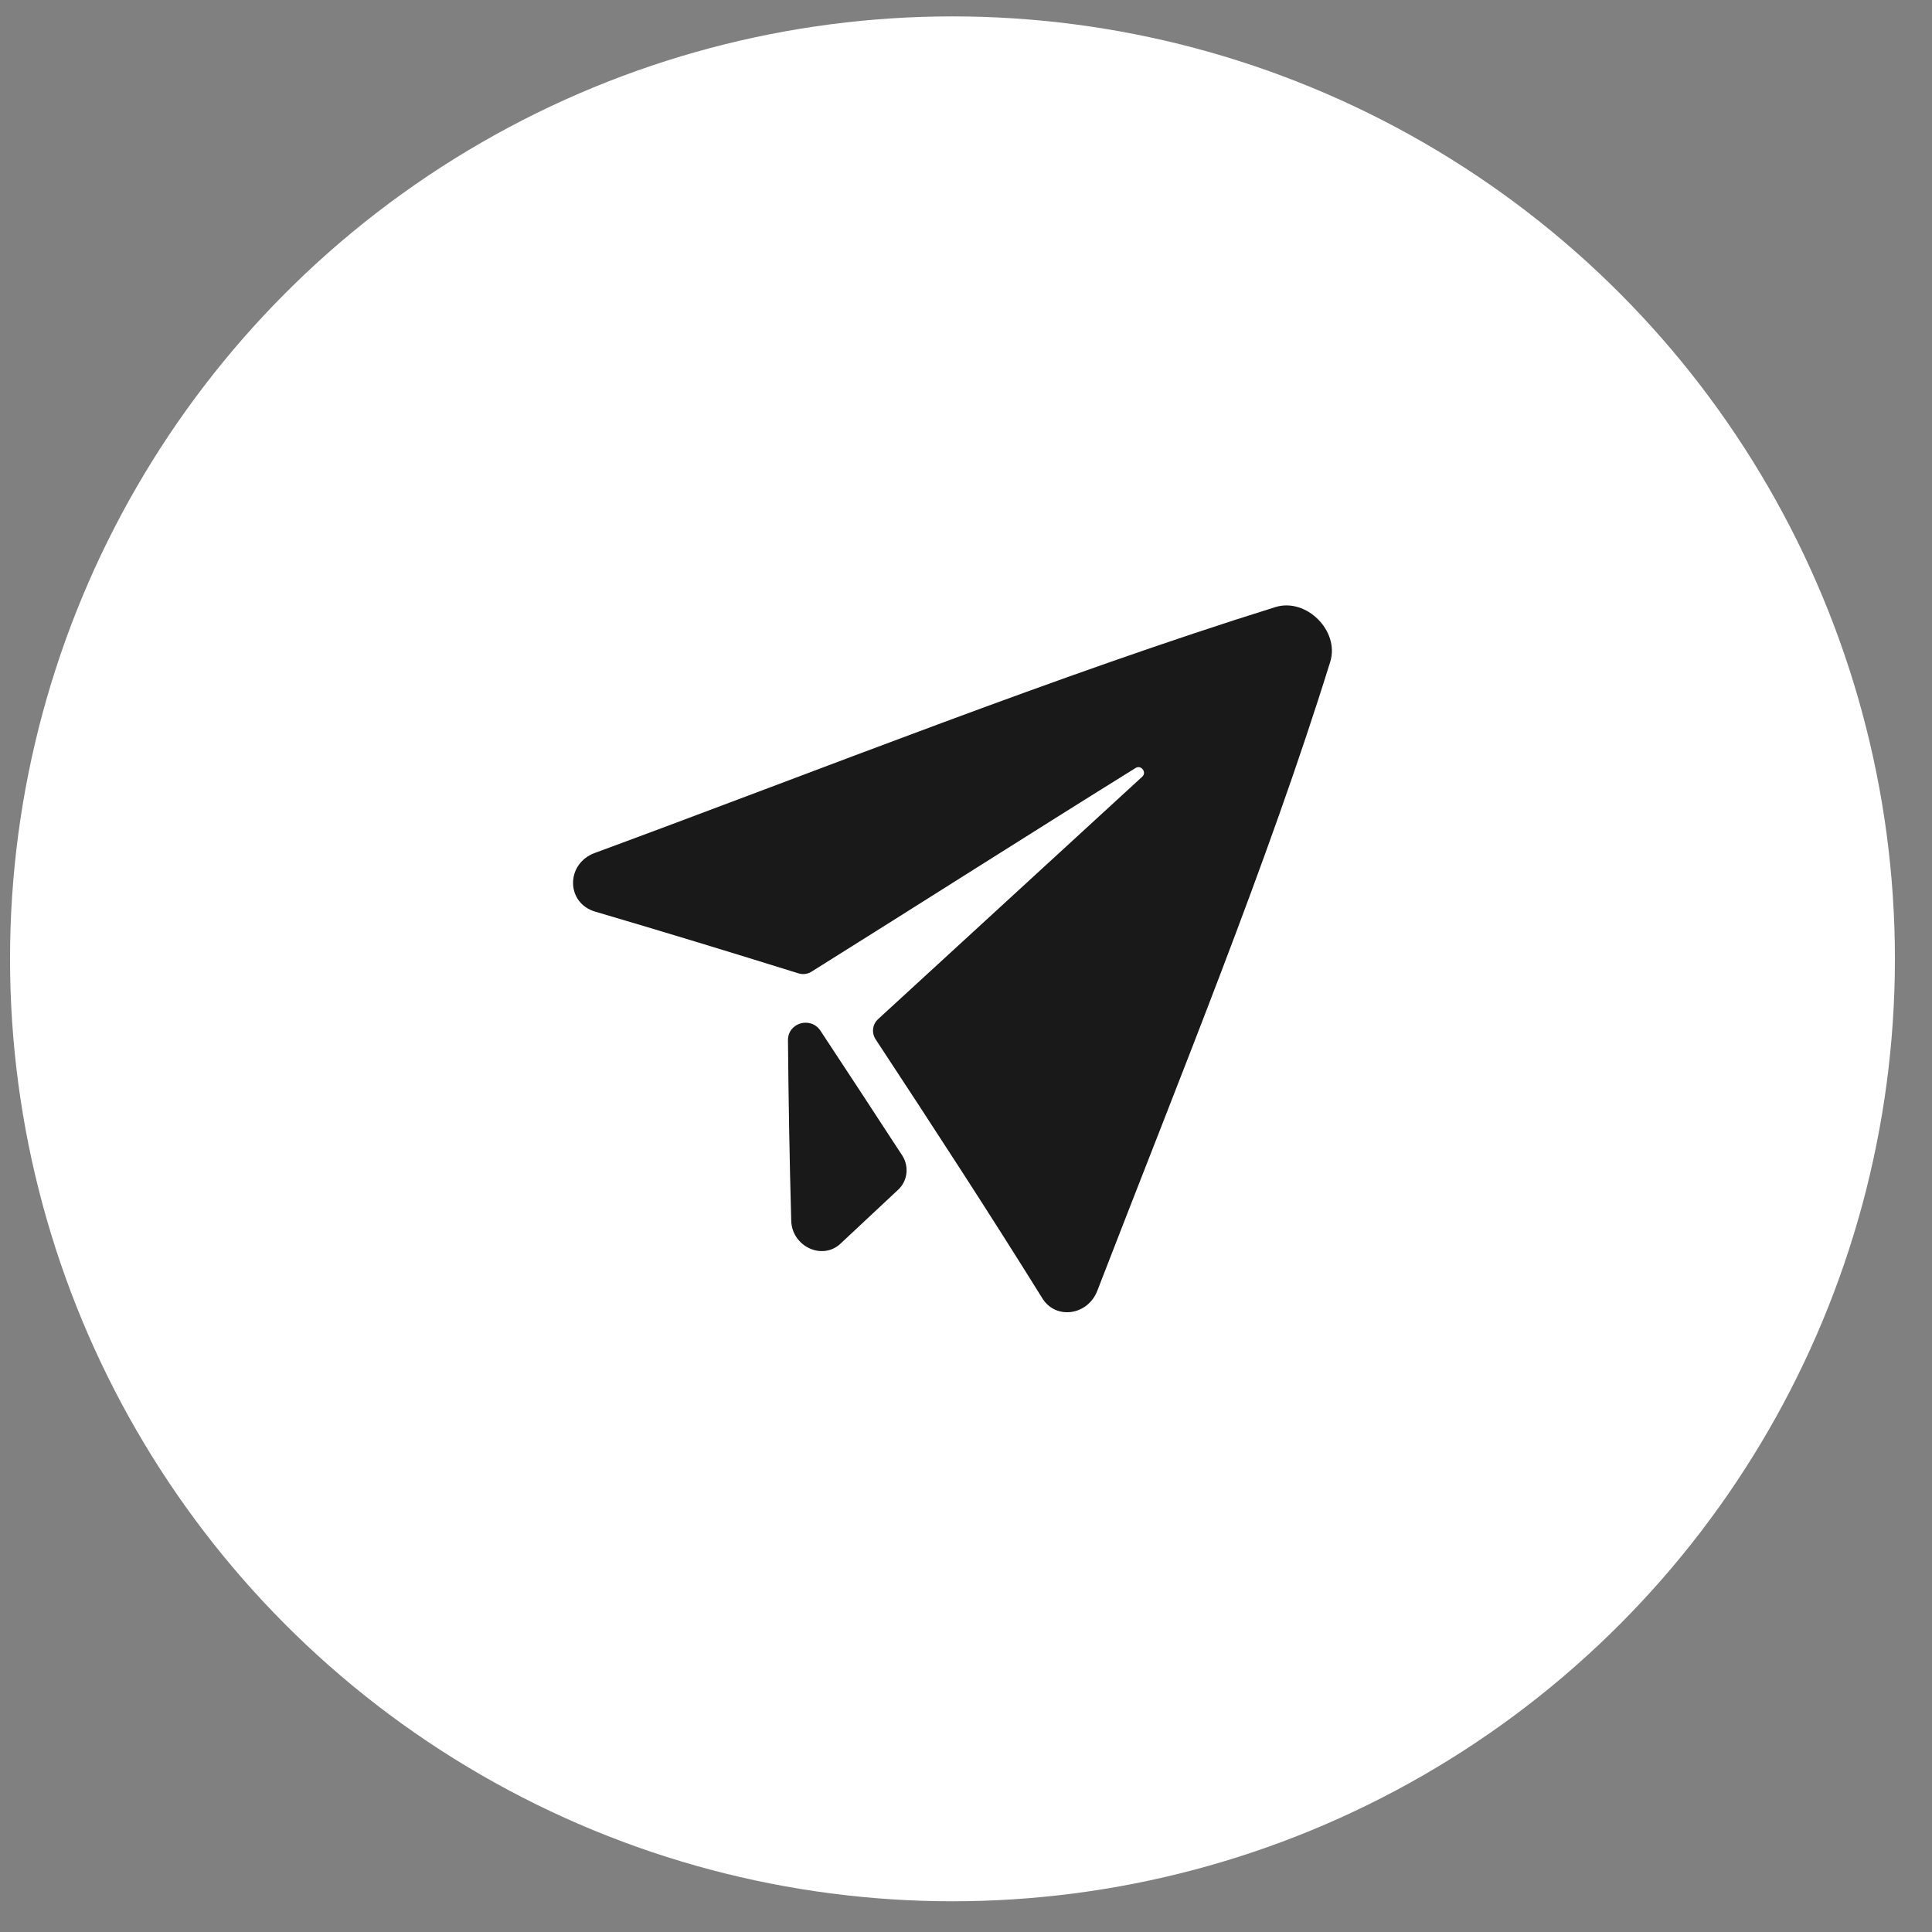
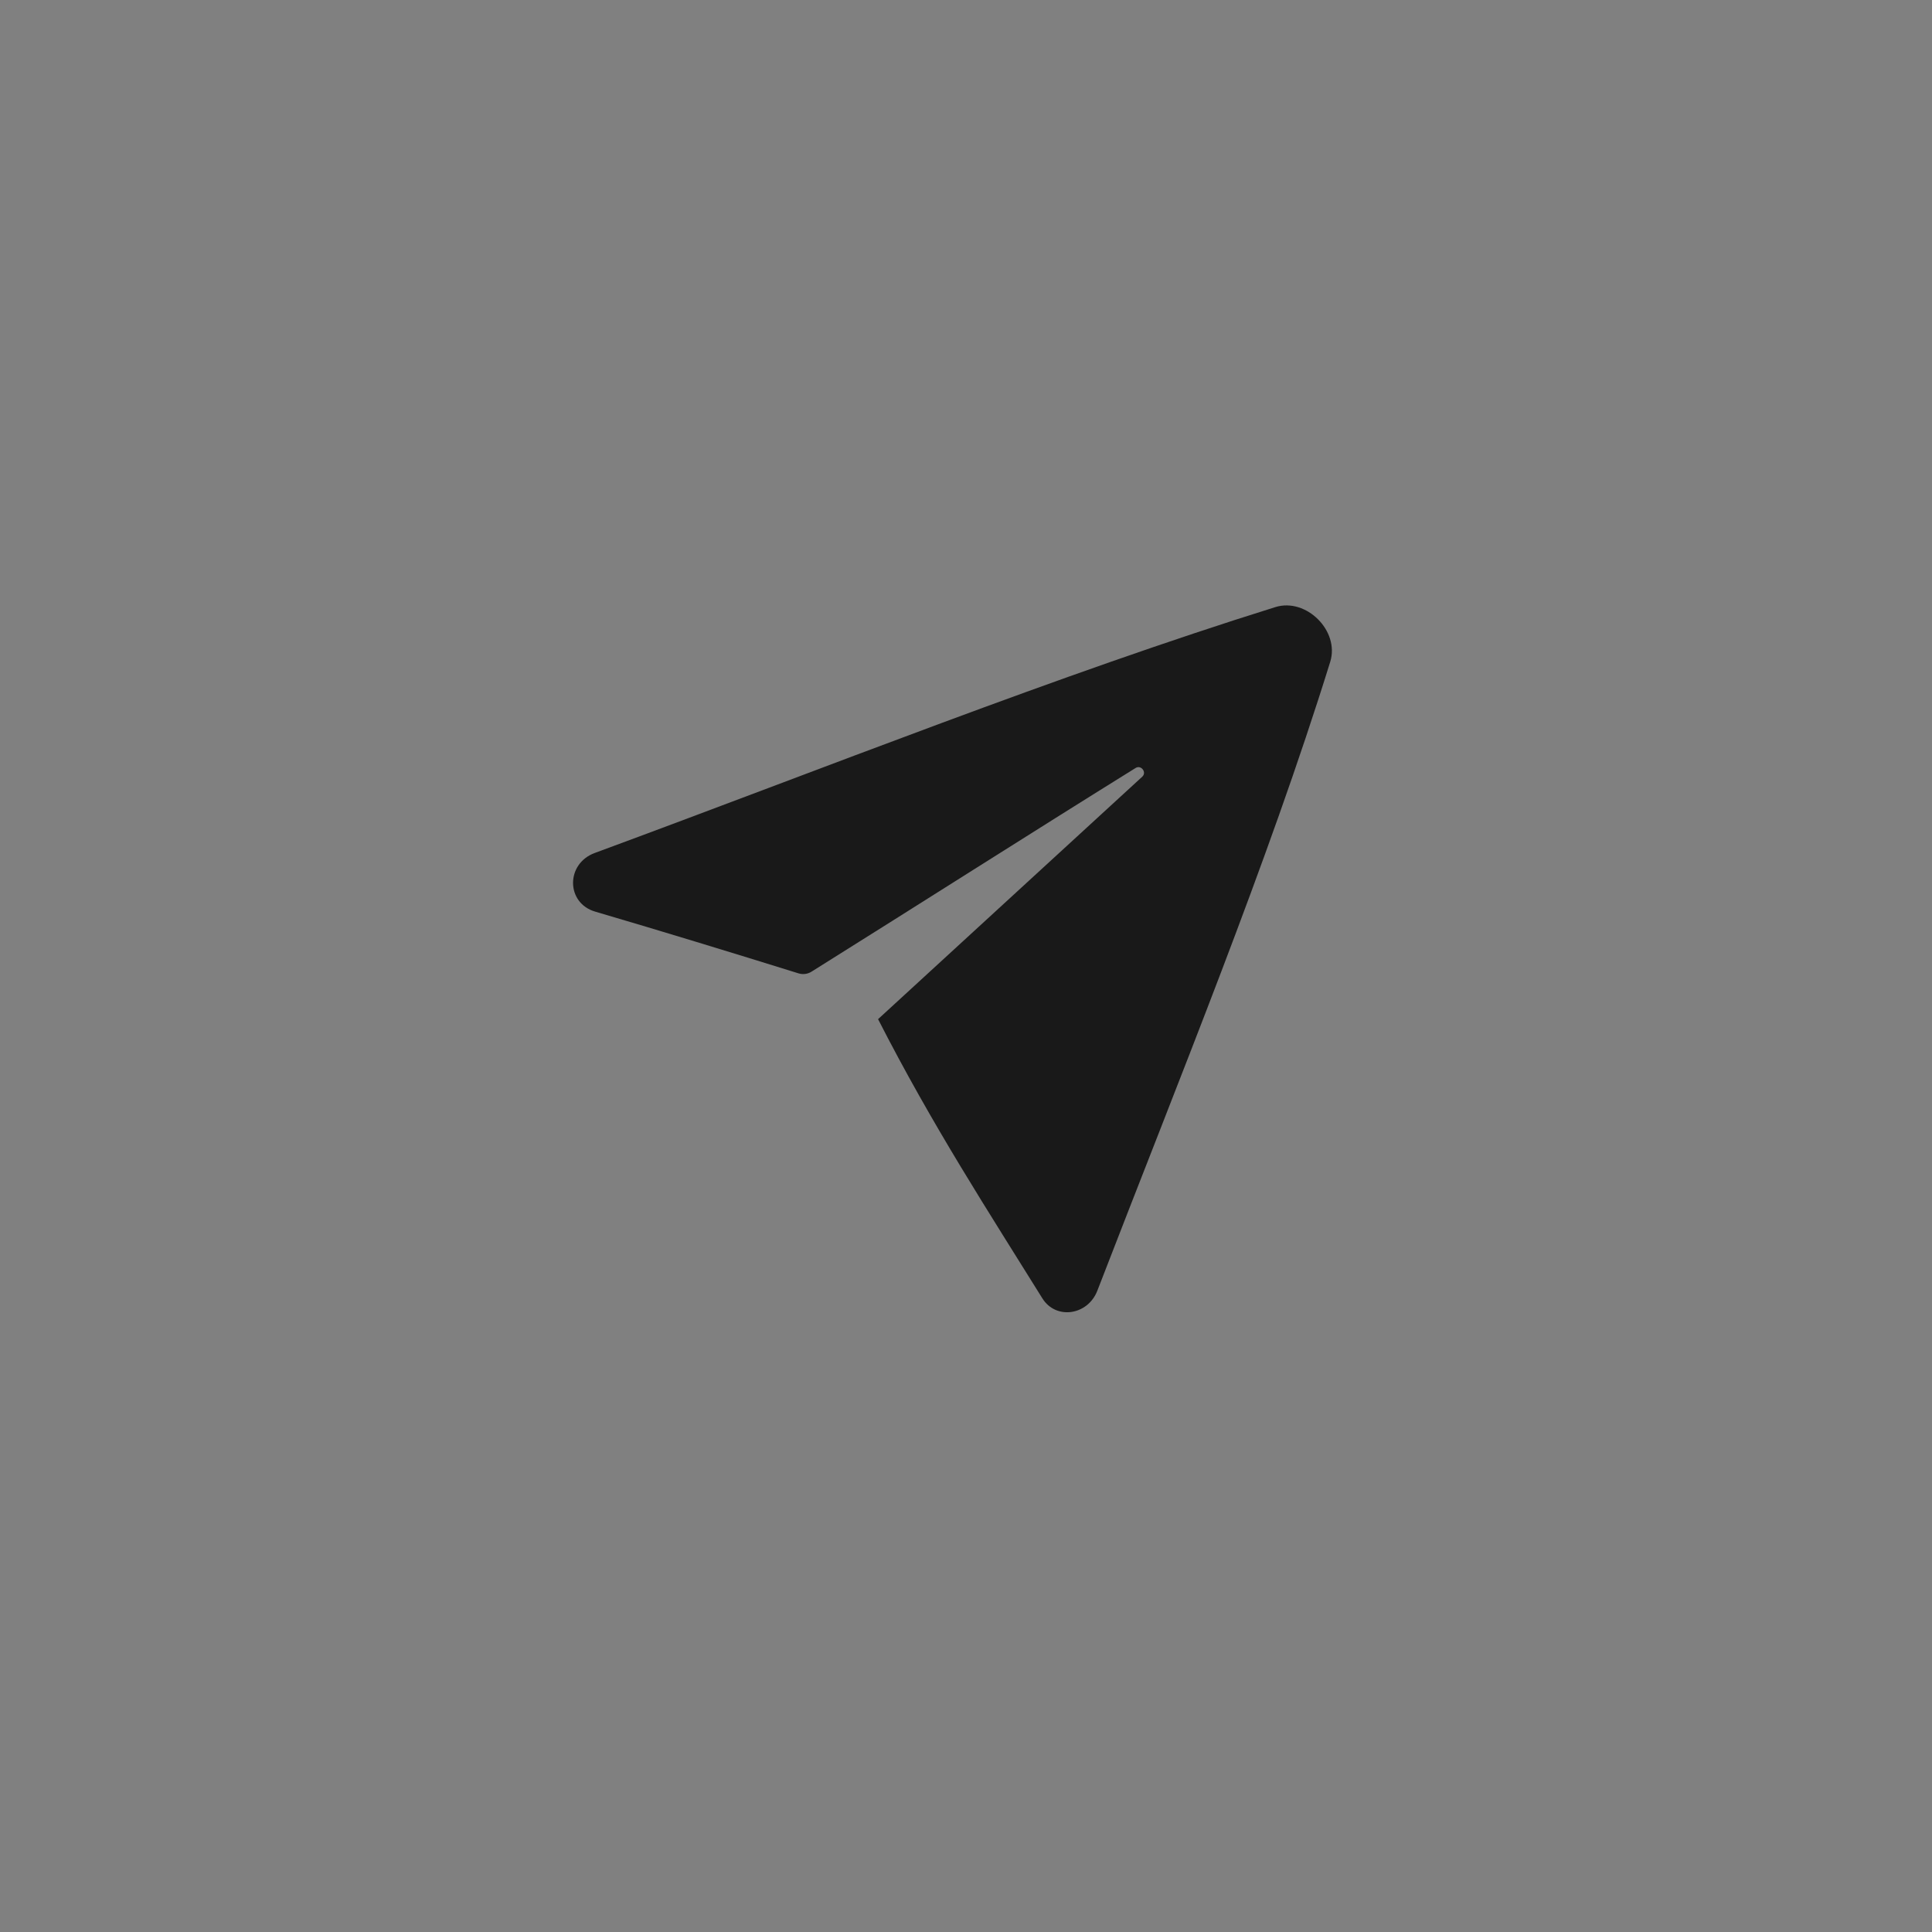
<svg xmlns="http://www.w3.org/2000/svg" width="41" height="41" viewBox="0 0 41 41" fill="none">
  <rect x="0" y="0" width="41" height="41" fill="#808080" stroke="none" />
-   <circle cx="20.213" cy="20.348" r="20" fill="white" />
-   <path d="M27.067 12.883C22.466 14.319 17.557 16.281 12.62 18.102C12.004 18.33 12.009 19.163 12.63 19.346C14.064 19.767 15.505 20.208 16.945 20.656C17.038 20.685 17.14 20.672 17.222 20.62C19.525 19.179 21.846 17.698 24.099 16.298C24.215 16.225 24.342 16.389 24.241 16.482C22.411 18.162 20.508 19.909 18.634 21.628C18.514 21.738 18.492 21.919 18.582 22.056C19.79 23.893 20.993 25.738 22.12 27.552C22.406 28.013 23.083 27.917 23.287 27.391C25.049 22.829 26.904 18.313 28.23 14.043C28.432 13.388 27.721 12.681 27.067 12.883Z" fill="#191919" />
-   <path d="M16.722 22.077C16.733 23.354 16.756 24.63 16.791 25.907C16.808 26.452 17.45 26.755 17.837 26.392C18.241 26.013 18.649 25.631 19.061 25.247C19.261 25.061 19.297 24.753 19.146 24.52C18.572 23.638 17.992 22.755 17.413 21.876C17.206 21.562 16.718 21.704 16.722 22.077H16.722Z" fill="#191919" />
+   <path d="M27.067 12.883C22.466 14.319 17.557 16.281 12.62 18.102C12.004 18.33 12.009 19.163 12.63 19.346C14.064 19.767 15.505 20.208 16.945 20.656C17.038 20.685 17.14 20.672 17.222 20.62C19.525 19.179 21.846 17.698 24.099 16.298C24.215 16.225 24.342 16.389 24.241 16.482C22.411 18.162 20.508 19.909 18.634 21.628C19.79 23.893 20.993 25.738 22.12 27.552C22.406 28.013 23.083 27.917 23.287 27.391C25.049 22.829 26.904 18.313 28.23 14.043C28.432 13.388 27.721 12.681 27.067 12.883Z" fill="#191919" />
</svg>